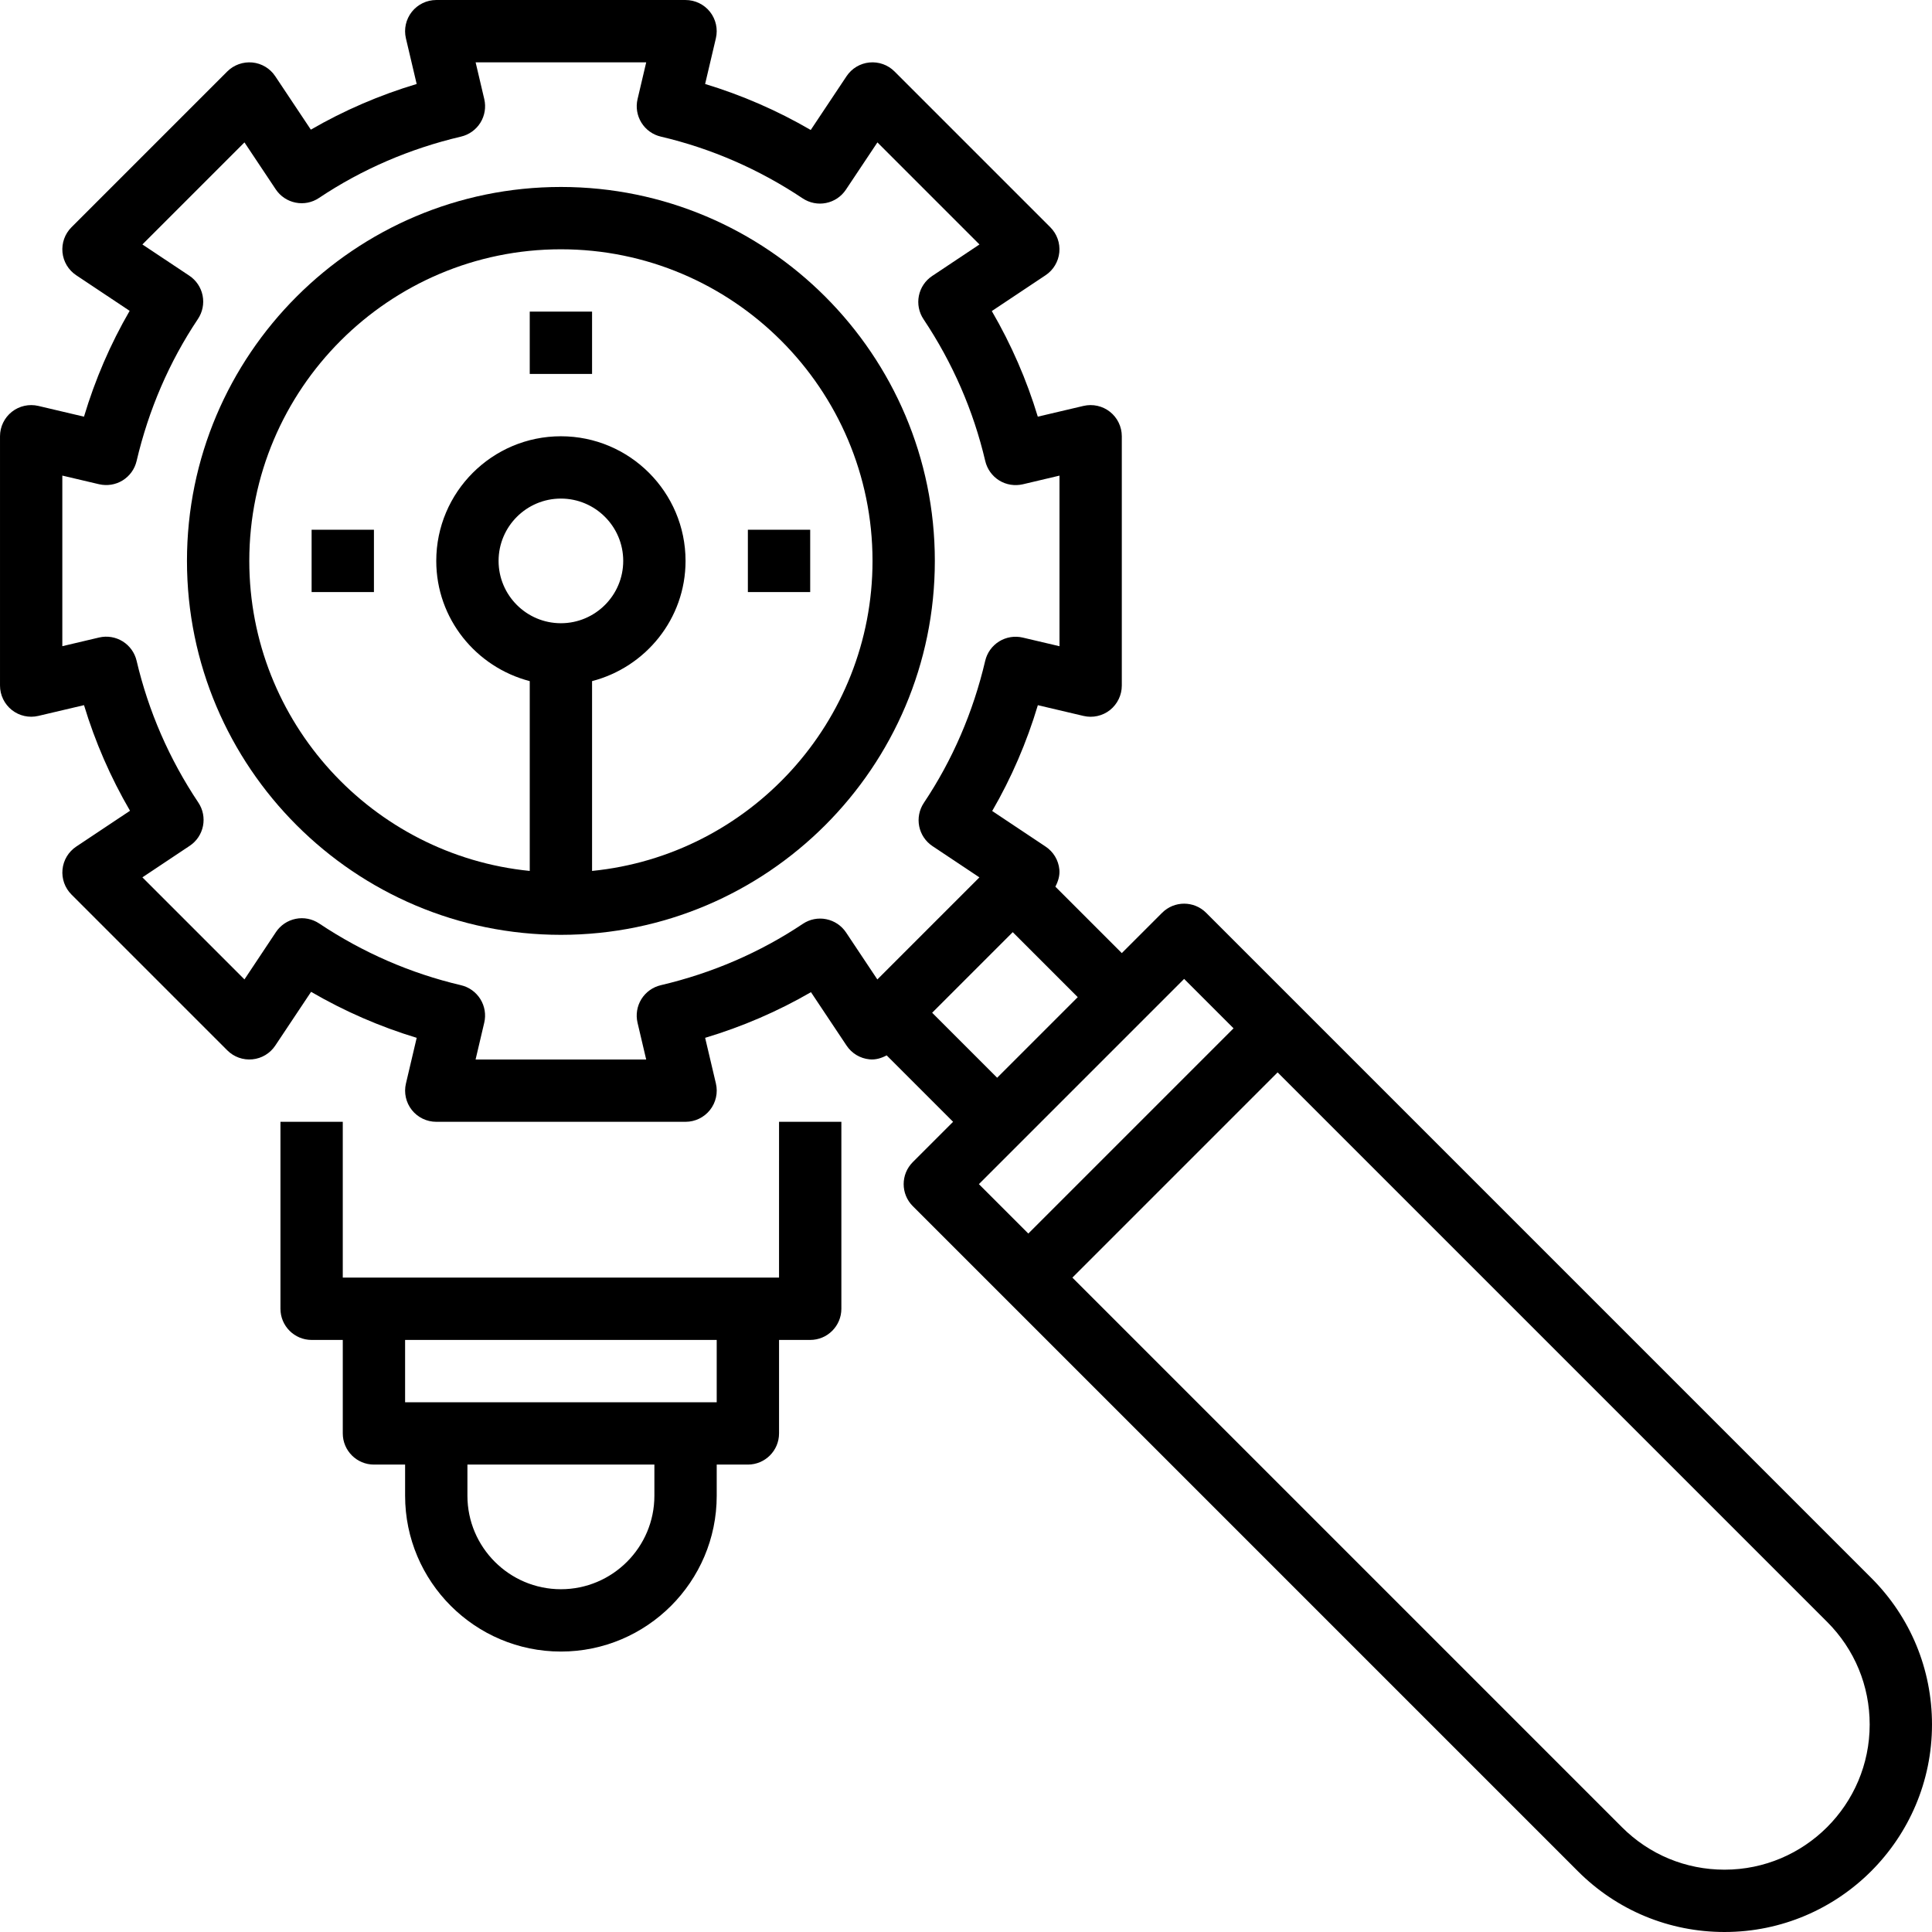
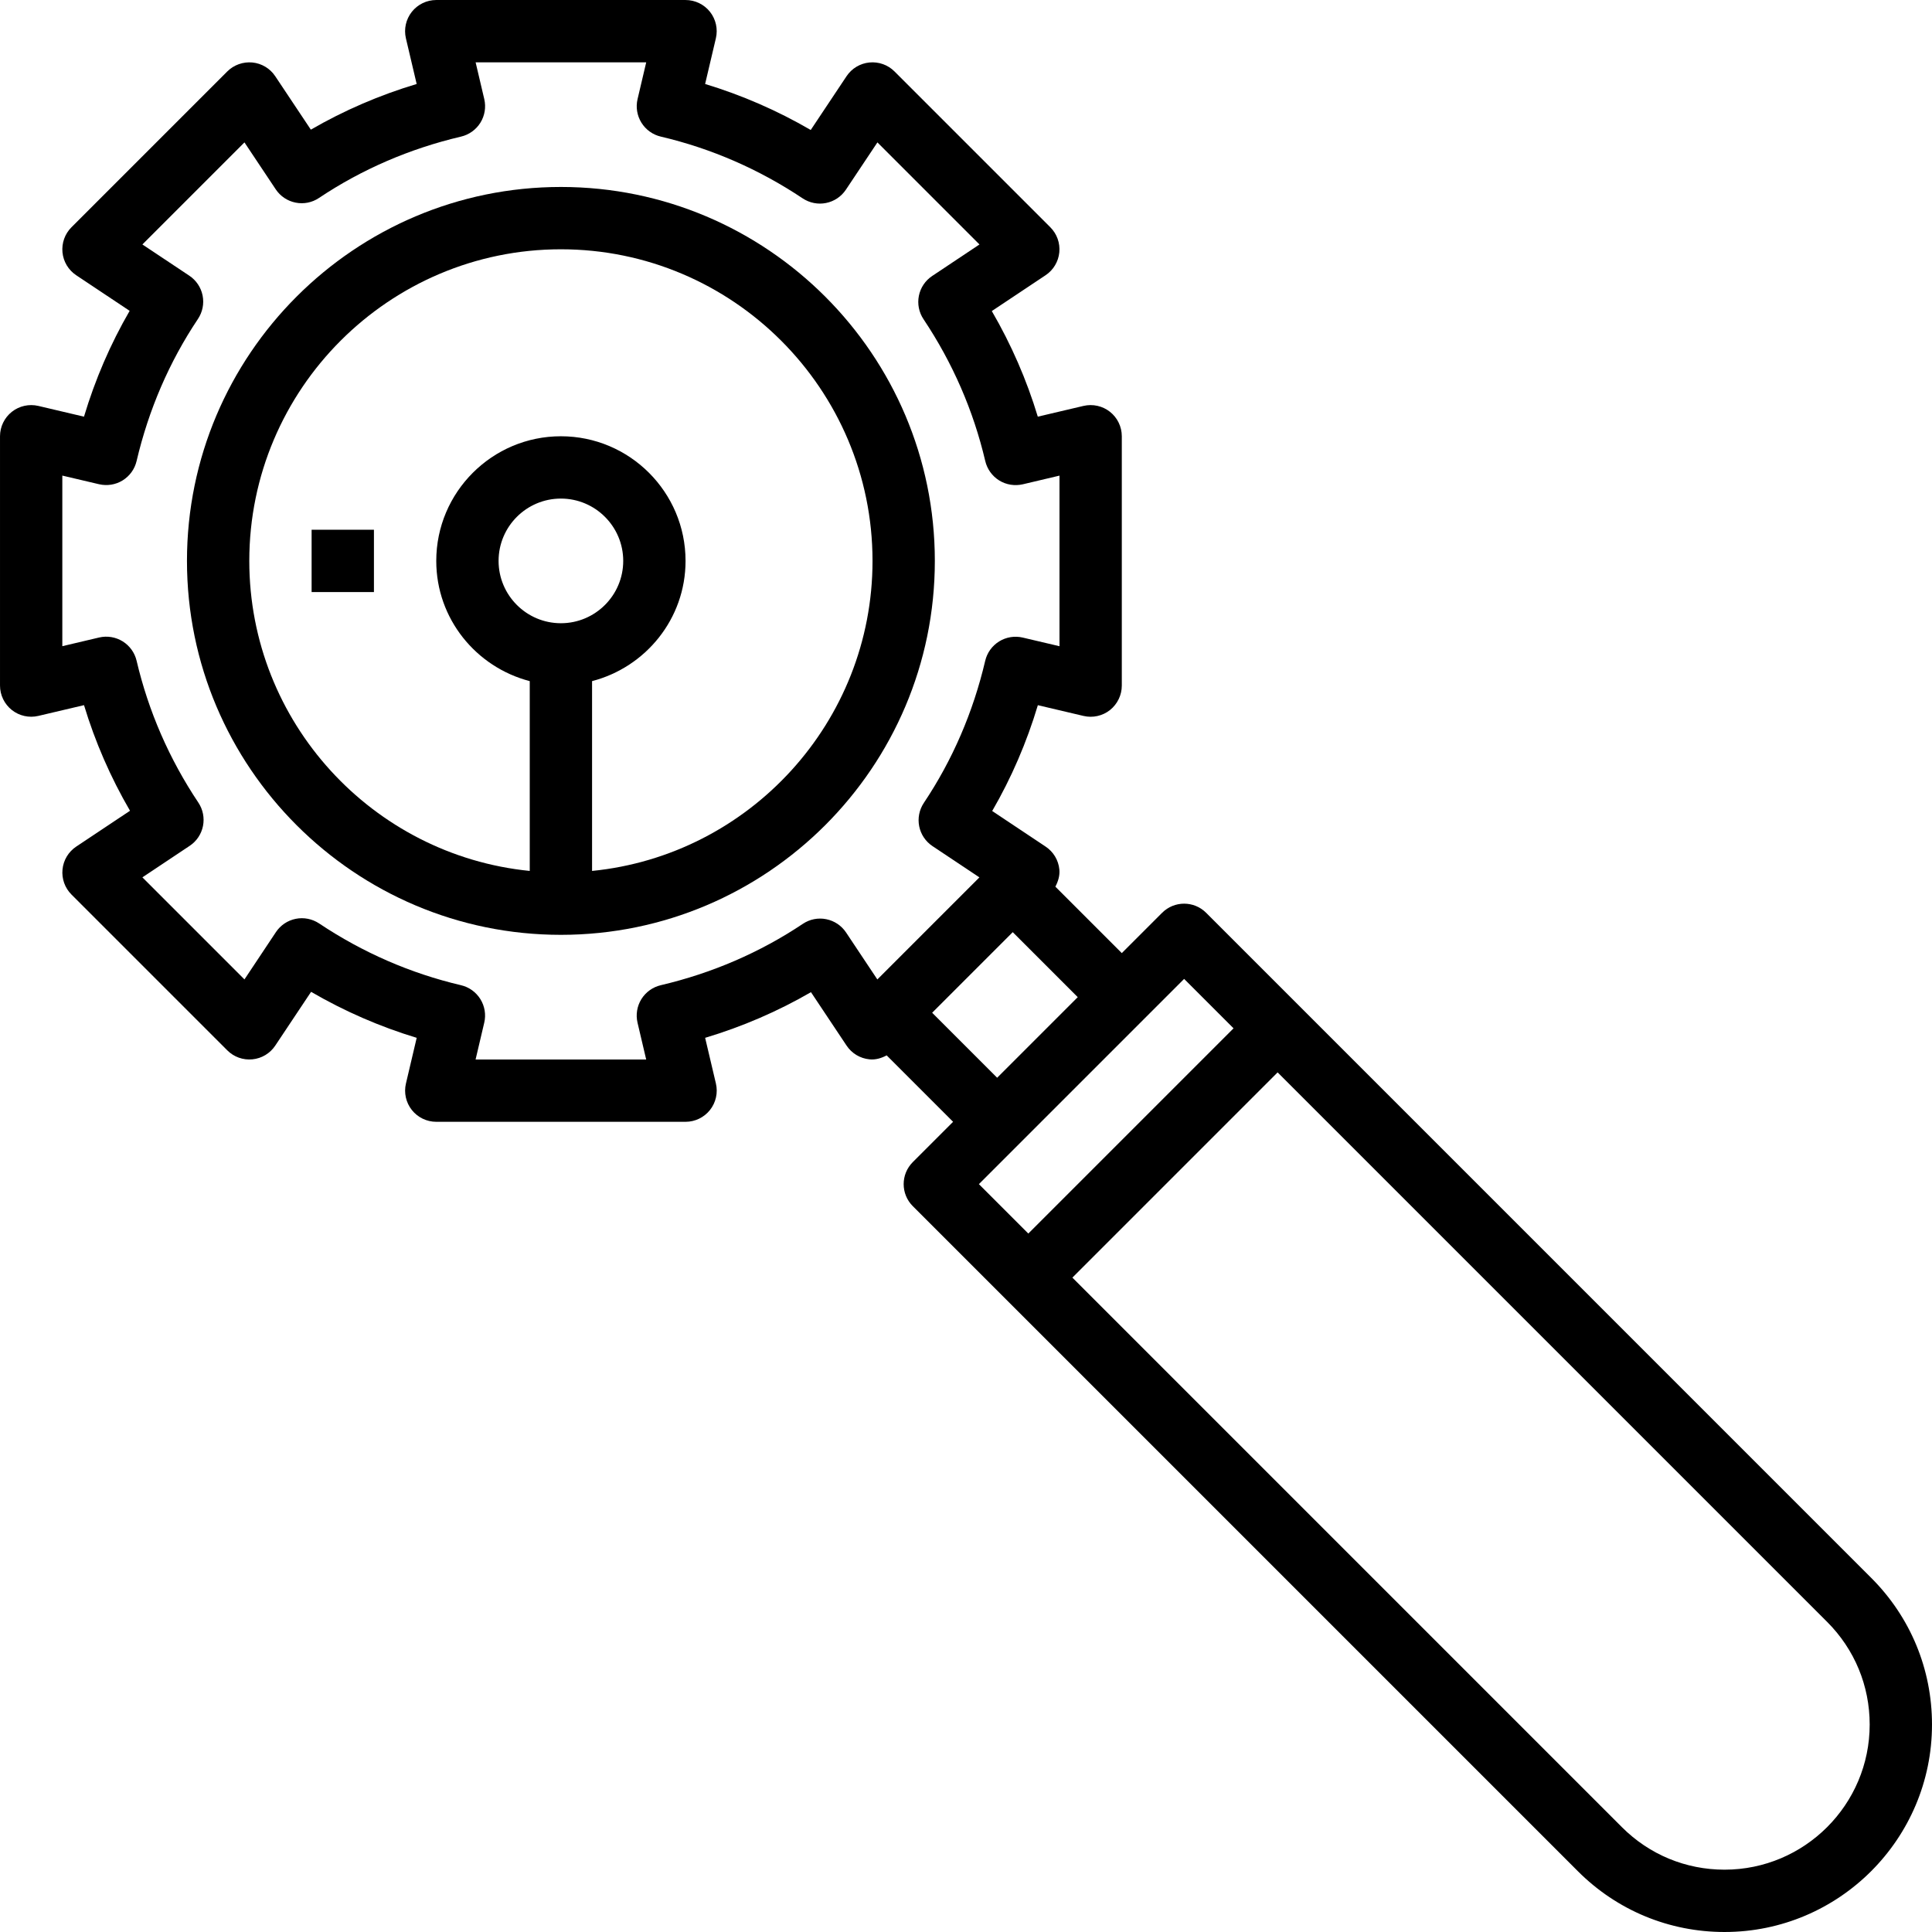
<svg xmlns="http://www.w3.org/2000/svg" height="496pt" viewBox="0 0 496 496" width="496pt">
  <path d="m144 48c-52.938 0-96 43.062-96 96s43.062 96 96 96 96-43.062 96-96-43.062-96-96-96zm0 112c-8.824 0-16-7.176-16-16s7.176-16 16-16 16 7.176 16 16-7.176 16-16 16zm8 63.594v-48.73c13.762-3.574 24-16 24-30.863 0-17.648-14.352-32-32-32s-32 14.352-32 32c0 14.863 10.238 27.289 24 30.863v48.73c-40.367-4.027-72-38.18-72-79.594 0-44.113 35.887-80 80-80s80 35.887 80 80c0 41.414-31.633 75.566-72 79.594zm0 0" />
  <path d="m480.398 405.09-170.742-170.746c-3.129-3.129-8.184-3.129-11.312 0l-10.344 10.344-17.055-17.055c.711-1.367 1.176-2.848 1.023-4.418-.234-2.383-1.527-4.535-3.52-5.863l-13.723-9.145c4.938-8.52 8.859-17.605 11.723-27.168l11.727 2.762c2.375.559 4.879 0 6.801-1.52 1.902-1.527 3.023-3.832 3.023-6.281v-64c0-2.449-1.121-4.754-3.031-6.273-1.922-1.52-4.426-2.07-6.801-1.52l-11.734 2.762c-2.859-9.457-6.809-18.52-11.809-27.113l13.809-9.199c1.992-1.328 3.285-3.48 3.52-5.863.238-2.387-.609-4.754-2.305-6.449l-40-40c-1.688-1.695-4.047-2.535-6.449-2.305-2.383.234-4.535 1.527-5.863 3.52l-9.199 13.809c-8.594-5-17.664-8.941-27.113-11.809l2.762-11.734c.559-2.375 0-4.879-1.52-6.801-1.512-1.902-3.816-3.023-6.266-3.023h-64c-2.449 0-4.754 1.121-6.273 3.031-1.52 1.922-2.078 4.426-1.52 6.801l2.762 11.727c-9.562 2.867-18.648 6.793-27.168 11.723l-9.145-13.723c-1.328-2-3.488-3.285-5.863-3.52-2.395-.223-4.754.617-6.449 2.305l-40 40c-1.695 1.695-2.535 4.055-2.305 6.449.234 2.383 1.527 4.535 3.52 5.863l13.723 9.145c-4.938 8.52-8.855 17.605-11.723 27.168l-11.727-2.762c-2.367-.551-4.887 0-6.801 1.52-1.91 1.52-3.031 3.824-3.031 6.273v64c0 2.449 1.121 4.754 3.031 6.273 1.914 1.52 4.434 2.078 6.801 1.52l11.734-2.762c2.859 9.457 6.809 18.52 11.809 27.113l-13.809 9.199c-1.992 1.328-3.285 3.48-3.52 5.863-.238 2.387.609 4.754 2.305 6.449l40 40c1.695 1.695 4.047 2.543 6.449 2.305 2.383-.234 4.535-1.527 5.863-3.52l9.199-13.809c8.594 5 17.664 8.941 27.113 11.809l-2.762 11.734c-.559 2.375 0 4.879 1.52 6.801 1.512 1.902 3.816 3.023 6.266 3.023h64c2.449 0 4.754-1.121 6.273-3.031 1.52-1.922 2.078-4.426 1.52-6.801l-2.762-11.727c9.562-2.867 18.648-6.793 27.168-11.723l9.145 13.723c1.328 2 3.488 3.285 5.863 3.52 1.586.168 3.066-.297 4.426-1.016l17.055 17.055-10.344 10.344c-3.129 3.129-3.129 8.184 0 11.312l170.746 170.742c10.055 10.059 23.43 15.602 37.652 15.602 29.371 0 53.258-23.887 53.258-53.258 0-14.223-5.535-27.59-15.602-37.652zm-263.191-165.699c-1.176-1.766-3.008-2.992-5.086-3.406-2.074-.426-4.25.008-6.008 1.191-11 7.352-23.281 12.656-36.473 15.754-2.066.484-3.855 1.773-4.977 3.574-1.121 1.809-1.473 3.984-.992 6.047l2.223 9.449h-43.797l2.223-9.449c.488-2.062.129-4.238-.992-6.047-1.121-1.801-2.902-3.09-4.977-3.574-12.969-3.043-25.215-8.379-36.414-15.852-1.77-1.176-3.938-1.613-6.008-1.191-2.082.418-3.914 1.641-5.09 3.41l-8.078 12.145-26.203-26.203 12.145-8.094c1.77-1.176 2.992-3.008 3.41-5.09.414-2.078-.008-4.238-1.191-6.008-7.473-11.191-12.809-23.445-15.852-36.414-.484-2.066-1.773-3.855-3.574-4.977-1.816-1.121-3.984-1.473-6.047-.992l-9.449 2.23v-43.797l9.449 2.223c2.07.473 4.238.129 6.047-.992 1.801-1.121 3.09-2.902 3.574-4.977 3.098-13.191 8.395-25.473 15.754-36.473 1.176-1.766 1.609-3.926 1.191-6.008-.414-2.078-1.641-3.91-3.406-5.086l-12.051-8.023 26.203-26.203 8.031 12.051c1.176 1.766 3.008 2.992 5.086 3.406 2.074.426 4.25-.008 6.008-1.191 11-7.352 23.281-12.656 36.473-15.754 2.066-.484 3.855-1.773 4.977-3.574 1.121-1.809 1.473-3.984.992-6.047l-2.223-9.449h43.797l-2.223 9.449c-.488 2.062-.129 4.238.992 6.047 1.121 1.801 2.902 3.09 4.977 3.574 12.969 3.043 25.215 8.379 36.414 15.852 1.77 1.176 3.938 1.613 6.008 1.191 2.082-.418 3.914-1.641 5.09-3.41l8.098-12.145 26.199 26.203-12.145 8.094c-1.77 1.176-2.992 3.008-3.41 5.09-.414 2.078.008 4.238 1.195 6.008 7.469 11.191 12.805 23.445 15.848 36.414.488 2.066 1.773 3.855 3.574 4.977 1.809 1.121 3.984 1.457 6.047.992l9.434-2.23v43.797l-9.449-2.223c-2.062-.48-4.23-.129-6.047.992-1.801 1.121-3.09 2.902-3.574 4.977-3.098 13.191-8.395 25.473-15.754 36.473-1.176 1.766-1.609 3.926-1.191 6.008.414 2.078 1.641 3.91 3.406 5.086l12.051 8.031-26.203 26.203zm22.105 20.609 20.688-20.688 16.688 16.688-20.688 20.688zm64.688-8.688 12.688 12.688-52.688 52.688-12.688-12.688zm138.742 228.688c-9.949 0-19.309-3.871-26.344-10.91l-141.086-141.09 52.688-52.688 141.09 141.086c7.039 7.043 10.91 16.395 10.91 26.344 0 20.547-16.711 37.258-37.258 37.258zm0 0" />
-   <path d="m200 328h-112v-40h-16v48c0 4.414 3.586 8 8 8h8v24c0 4.414 3.586 8 8 8h8v8c0 22.055 17.945 40 40 40s40-17.945 40-40v-8h8c4.414 0 8-3.586 8-8v-24h8c4.414 0 8-3.586 8-8v-48h-16zm-32 56c0 13.23-10.77 24-24 24s-24-10.77-24-24v-8h48zm16-24h-80v-16h80zm0 0" />
-   <path d="m136 80h16v16h-16zm0 0" />
  <path d="m80 136h16v16h-16zm0 0" />
-   <path d="m192 136h16v16h-16zm0 0" />
</svg>